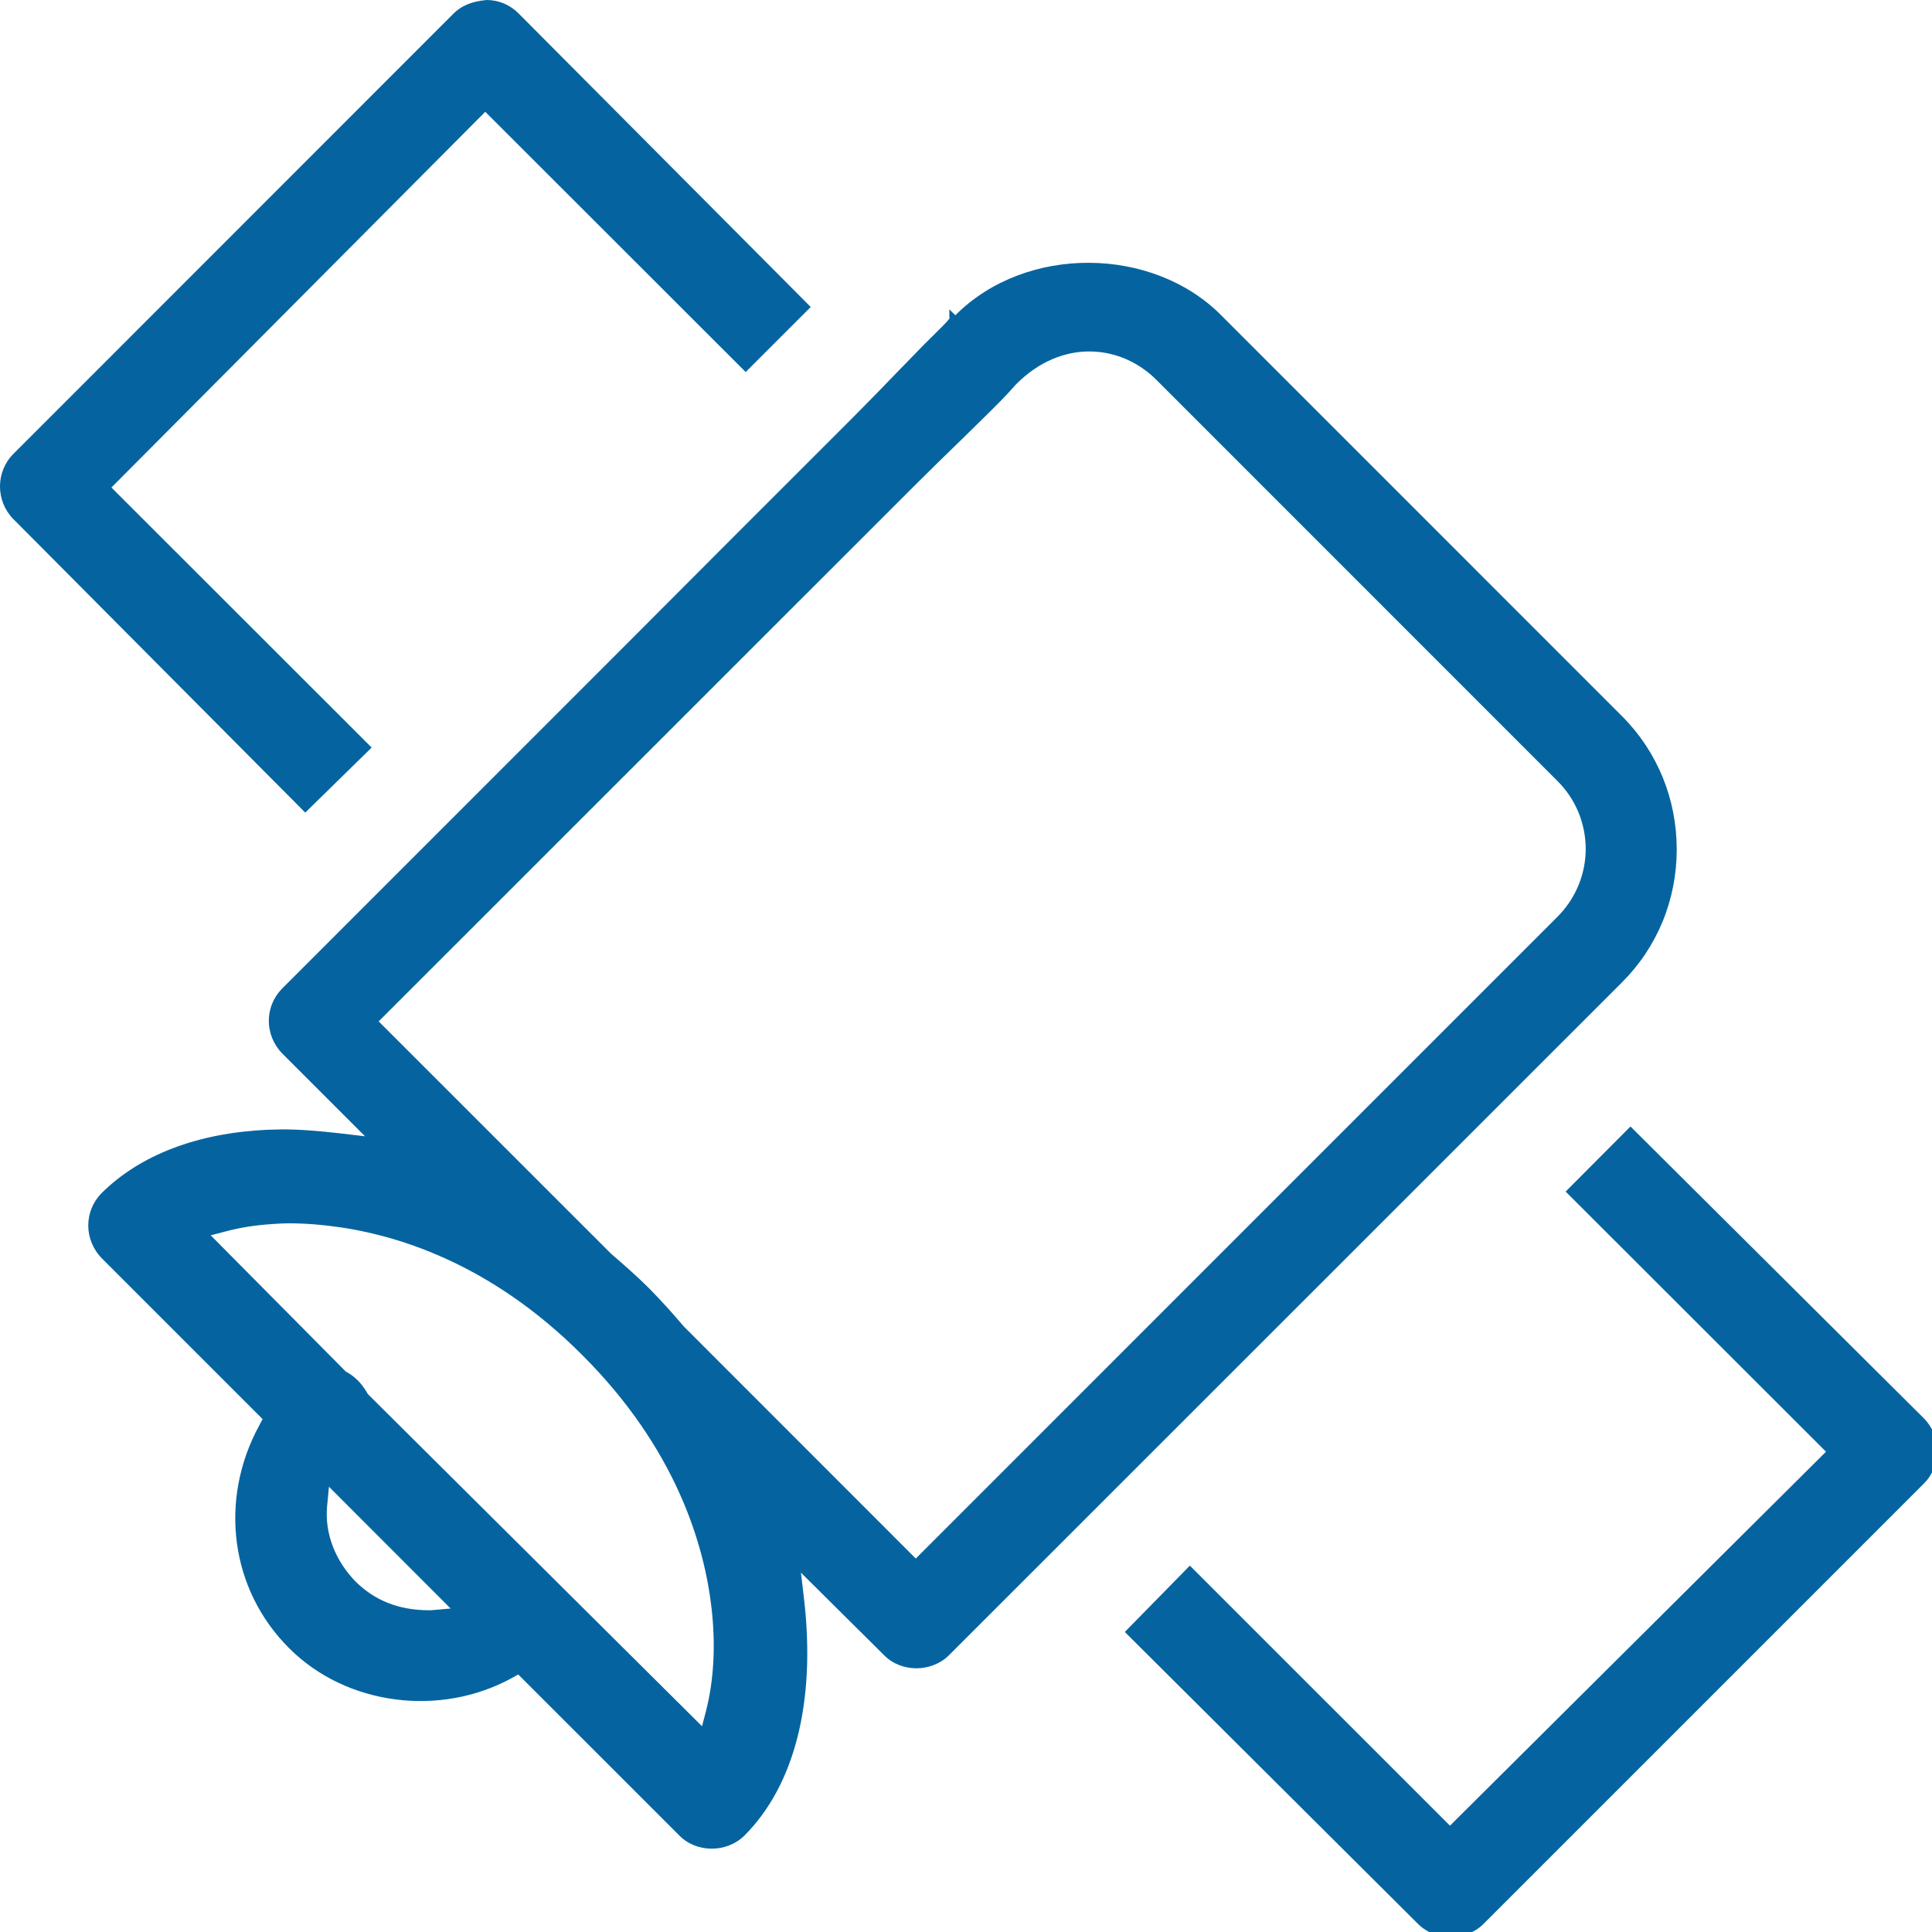
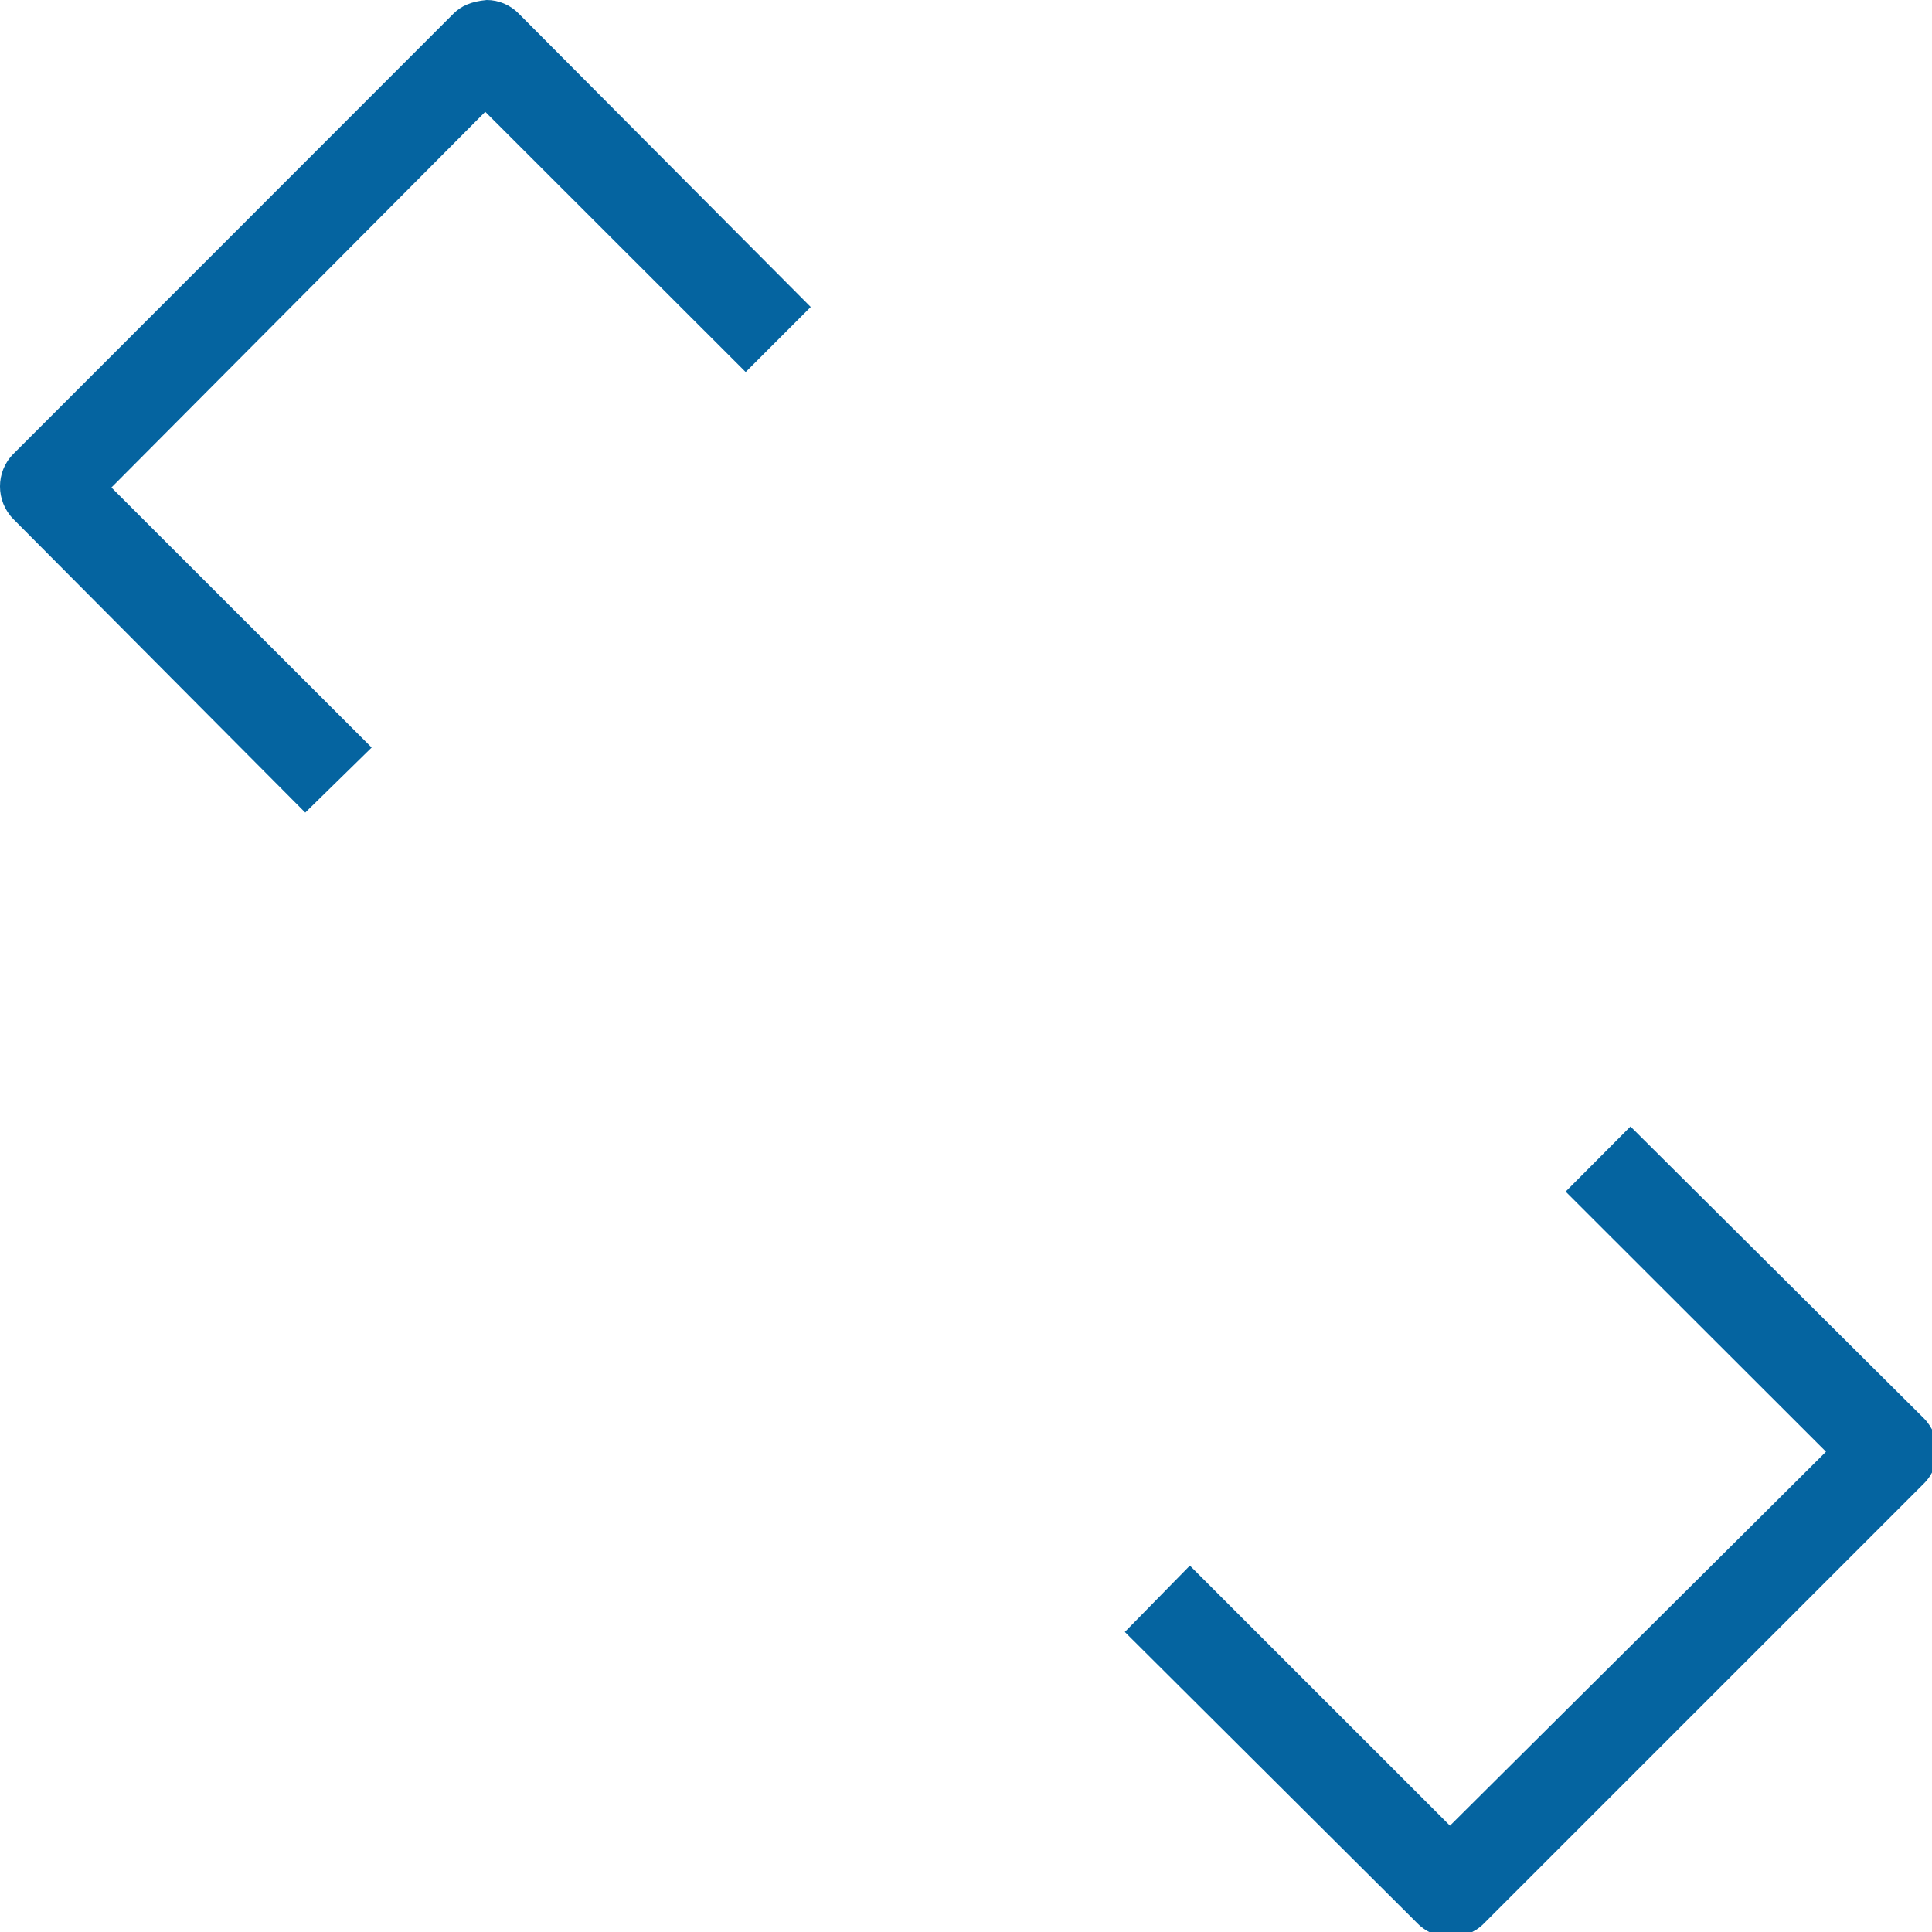
<svg xmlns="http://www.w3.org/2000/svg" version="1.1" id="Layer_1" x="0px" y="0px" width="30px" height="30px" viewBox="0 0 30 30" enable-background="new 0 0 30 30" xml:space="preserve">
  <g>
-     <path fill="#0564A0" d="M25.188,11.122l-6.222-6.223c-1.063-1.077-3.035-1.104-4.131-0.004l-0.094-0.091v0.123   c0.045,0.002-0.163,0.193-0.394,0.425l-0.333,0.342c-0.24,0.249-0.527,0.545-0.852,0.871c-0.984,0.982-2.28,2.279-3.58,3.583   l-5.201,5.202c-0.276,0.279-0.276,0.722,0.001,1.008l1.286,1.286l-0.411-0.048c-0.3-0.034-0.592-0.059-0.878-0.059l-0.229,0.006   c-1.085,0.05-1.974,0.39-2.572,0.983c-0.277,0.28-0.277,0.726,0.002,1.012l2.498,2.498l-0.051,0.095   c-0.635,1.164-0.449,2.556,0.463,3.462c0.885,0.889,2.345,1.076,3.462,0.461l0.095-0.053l2.504,2.503   c0.267,0.271,0.735,0.268,1.007,0c0.783-0.782,1.112-2.086,0.927-3.675l-0.048-0.409l1.292,1.283c0.267,0.271,0.735,0.268,1.006,0   l10.451-10.449c0.548-0.547,0.85-1.281,0.85-2.065S25.735,11.67,25.188,11.122z M6.688,25.004c-0.007,0-0.015,0-0.022,0   c-0.487,0-0.854-0.16-1.143-0.444c-0.321-0.329-0.482-0.754-0.444-1.169l0.029-0.305l1.889,1.891L6.688,25.004z M10.964,26.563   l-0.063,0.242l-5.189-5.158c-0.096-0.17-0.203-0.275-0.343-0.35l-2.097-2.115l0.241-0.063c0.221-0.059,0.467-0.097,0.732-0.113   c0.257-0.021,0.554-0.008,0.859,0.028c0.998,0.115,2.492,0.557,3.938,2.008c1.454,1.452,1.895,2.942,2.008,3.938   C11.114,25.548,11.084,26.096,10.964,26.563z M24.179,14.241l-9.959,9.96l-3.602-3.604c-0.175-0.206-0.352-0.403-0.542-0.595   c-0.188-0.188-0.387-0.361-0.585-0.532l-3.611-3.61l8.292-8.29c0.272-0.272,0.525-0.518,0.747-0.733l0.461-0.453   c0.226-0.222,0.326-0.337,0.396-0.415c0.715-0.721,1.634-0.621,2.184-0.067l6.22,6.221c0.286,0.283,0.441,0.659,0.443,1.057   C24.622,13.58,24.465,13.956,24.179,14.241z" />
    <path fill="#0564A0" d="M29.876,22.026l-4.558-4.534l-1.007,1.011l4.043,4.039l-5.839,5.807l-4.039-4.038l-1.01,1.03l4.556,4.537   c0.271,0.266,0.739,0.266,1.01,0l6.844-6.844C30.152,22.758,30.15,22.306,29.876,22.026z" />
-     <path fill="#0564A0" d="M5.771,11.608L1.73,7.57l5.805-5.834l4.044,4.041l1.01-1.01L8.054,0.21C7.923,0.076,7.743,0,7.558,0   C7.313,0.022,7.162,0.094,7.046,0.207L0.206,7.05C-0.069,7.326-0.069,7.78,0.207,8.06l4.533,4.558L5.771,11.608z" />
+     <path fill="#0564A0" d="M5.771,11.608L1.73,7.57l5.805-5.834l4.044,4.041l1.01-1.01L8.054,0.21C7.923,0.076,7.743,0,7.558,0   C7.313,0.022,7.162,0.094,7.046,0.207L0.206,7.05C-0.069,7.326-0.069,7.78,0.207,8.06l4.533,4.558L5.771,11.608" />
  </g>
</svg>